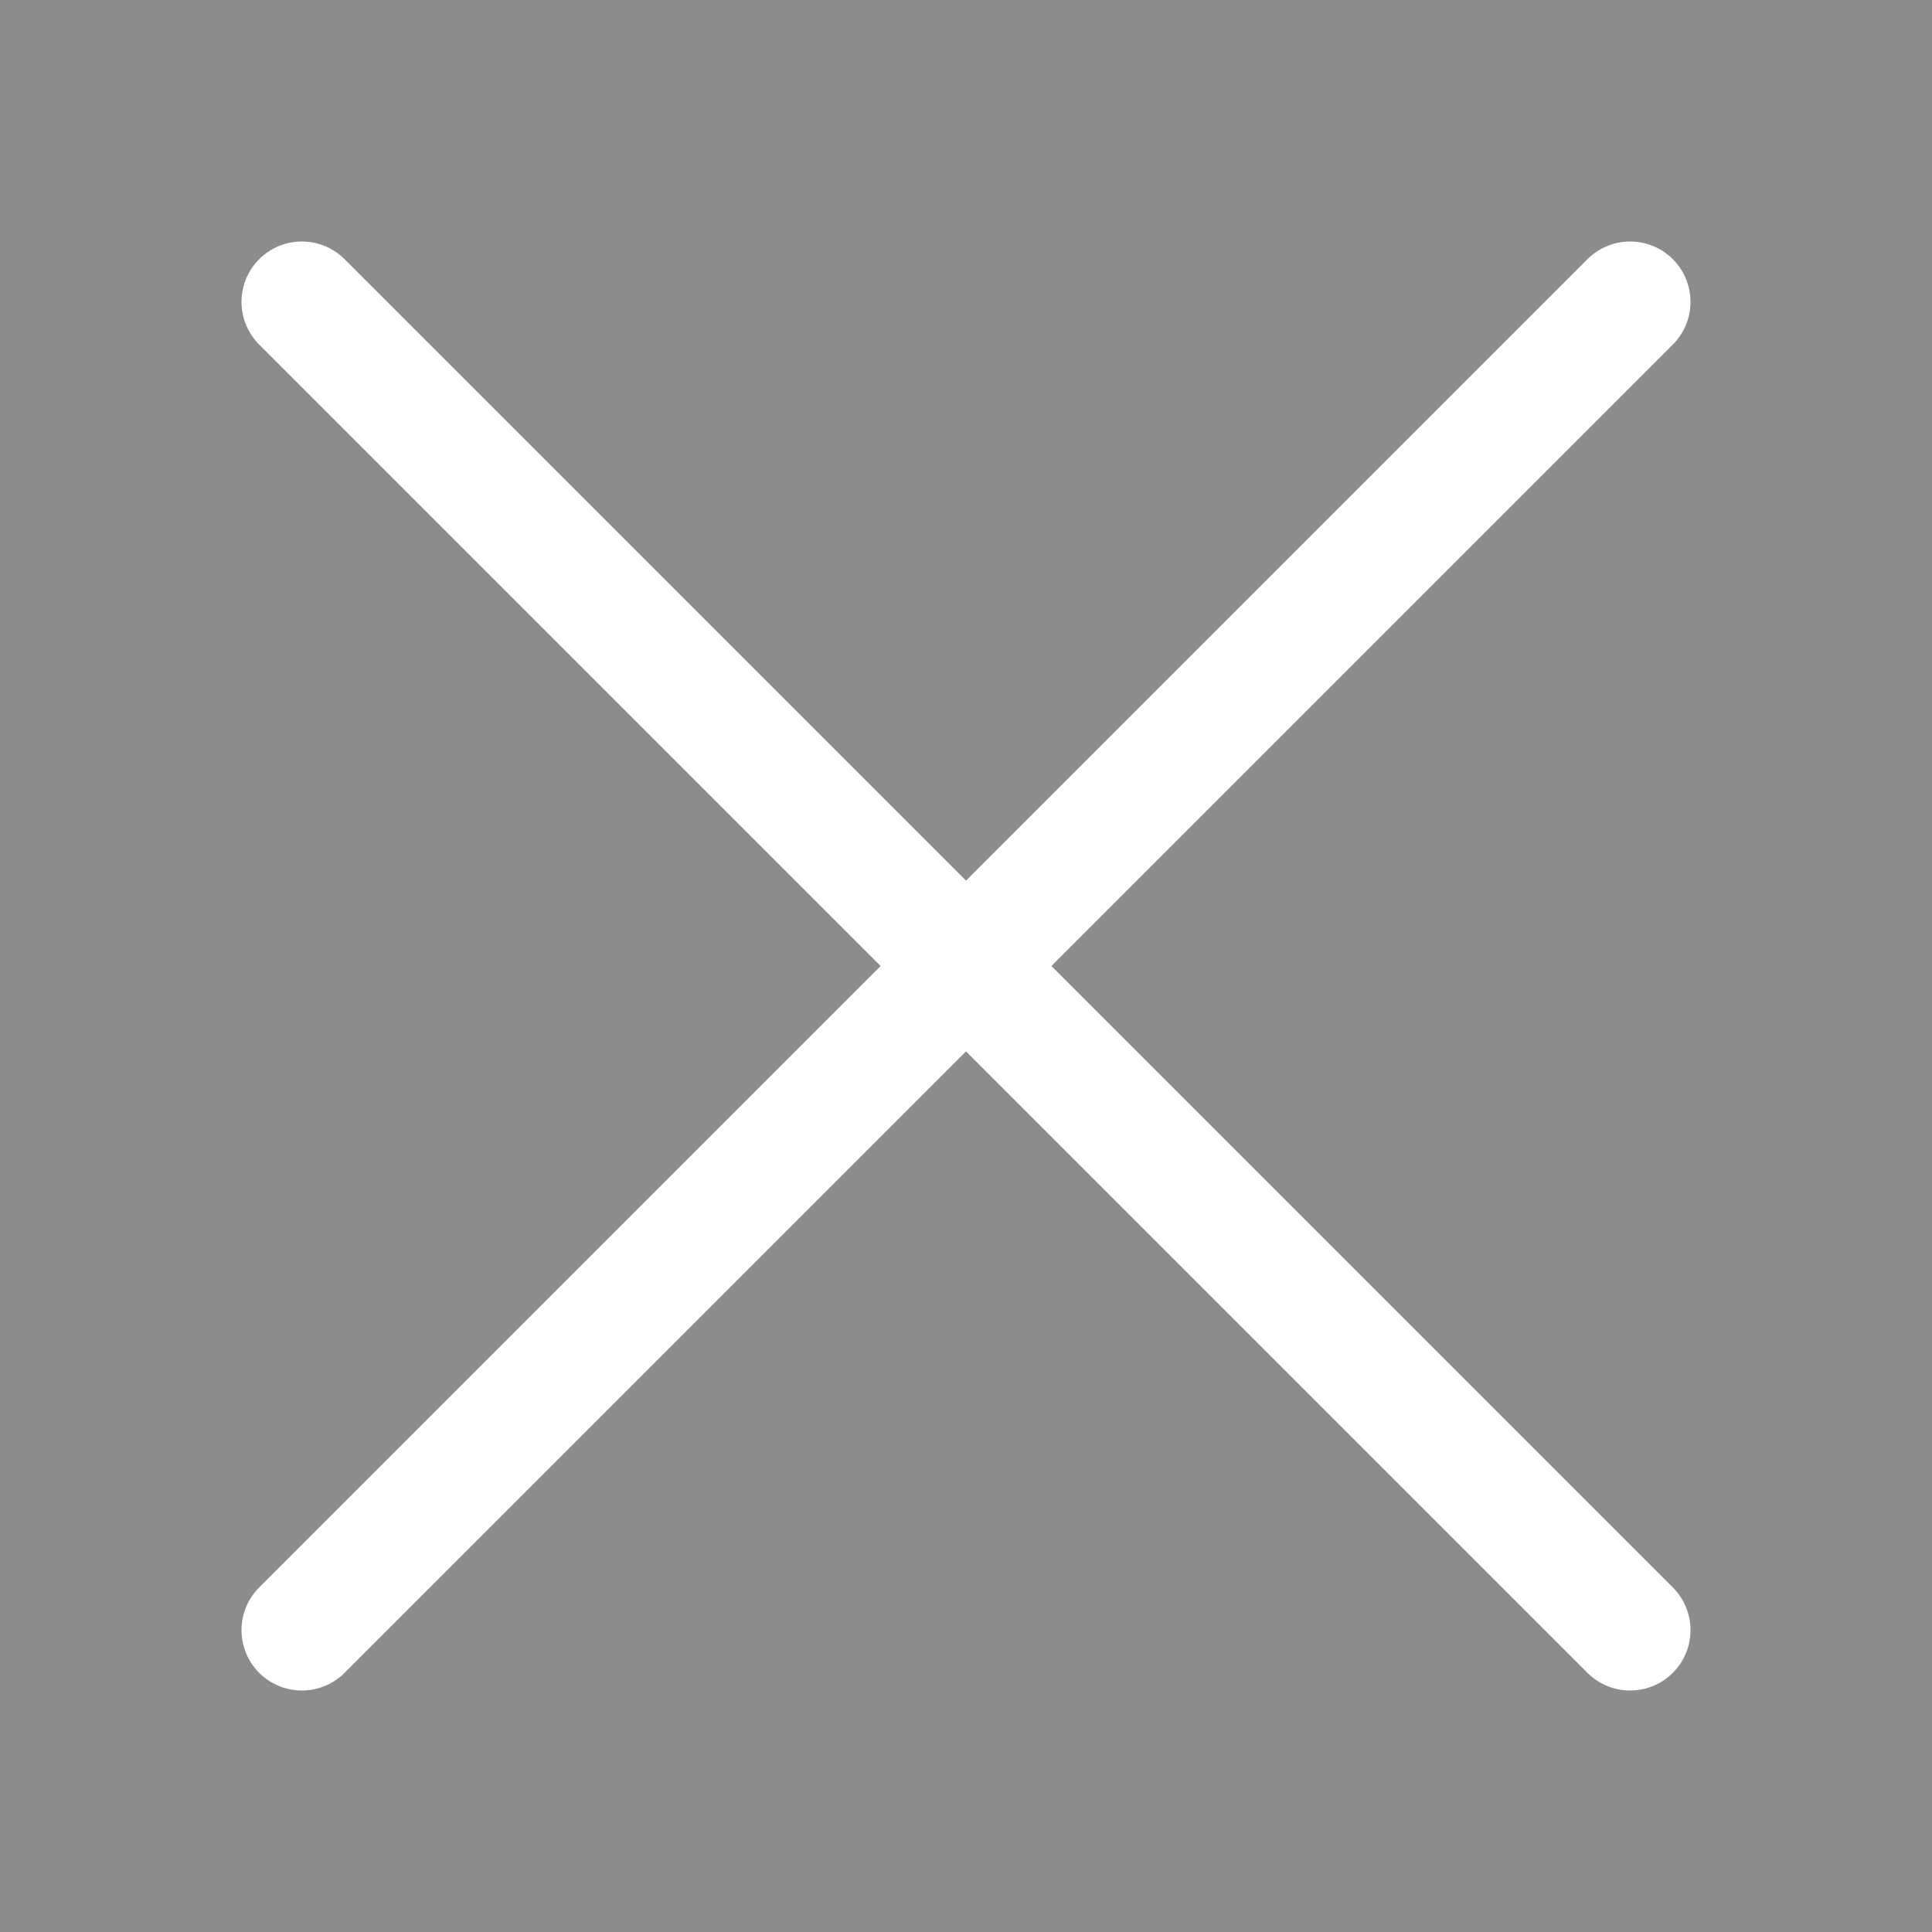
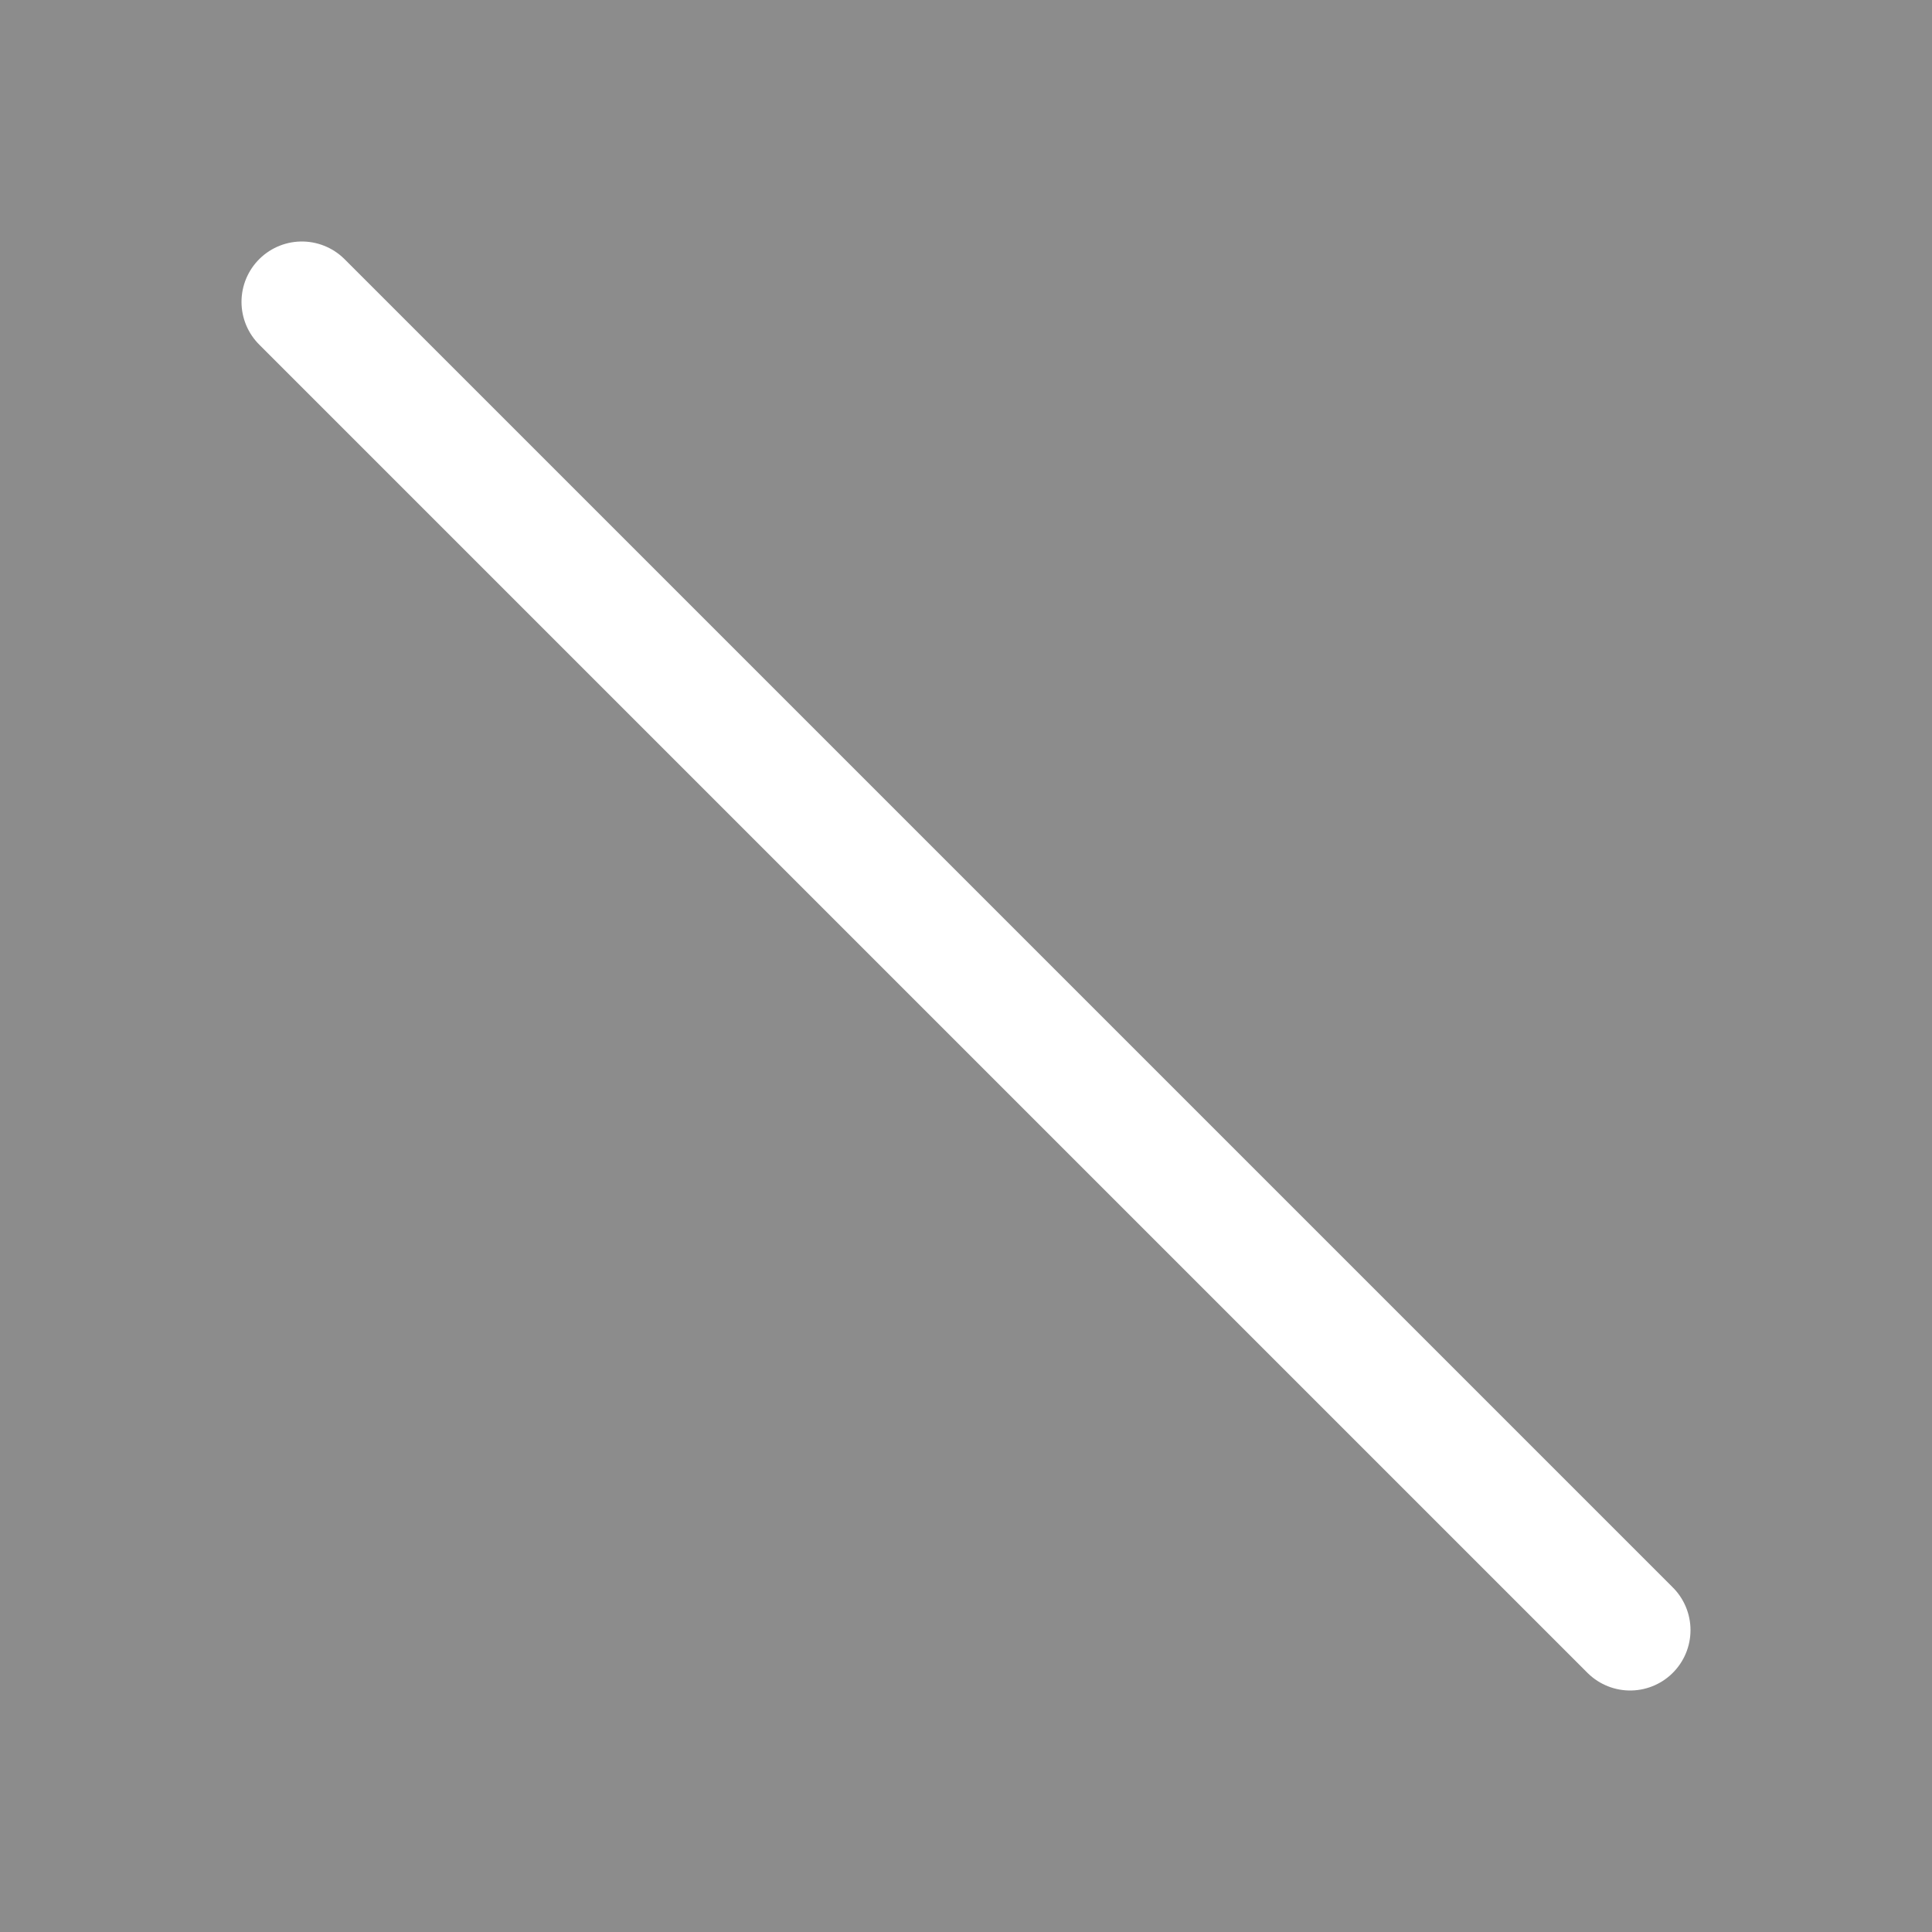
<svg xmlns="http://www.w3.org/2000/svg" width="16" height="16" viewBox="0 0 16 16" fill="none">
  <rect width="16" height="16" fill="#8C8C8C" />
-   <path d="M13.5 2.5L2.5 13.5" stroke="white" stroke-linecap="round" stroke-linejoin="round" />
  <path d="M2.5 2.5L13.5 13.5" stroke="white" stroke-linecap="round" stroke-linejoin="round" />
</svg>